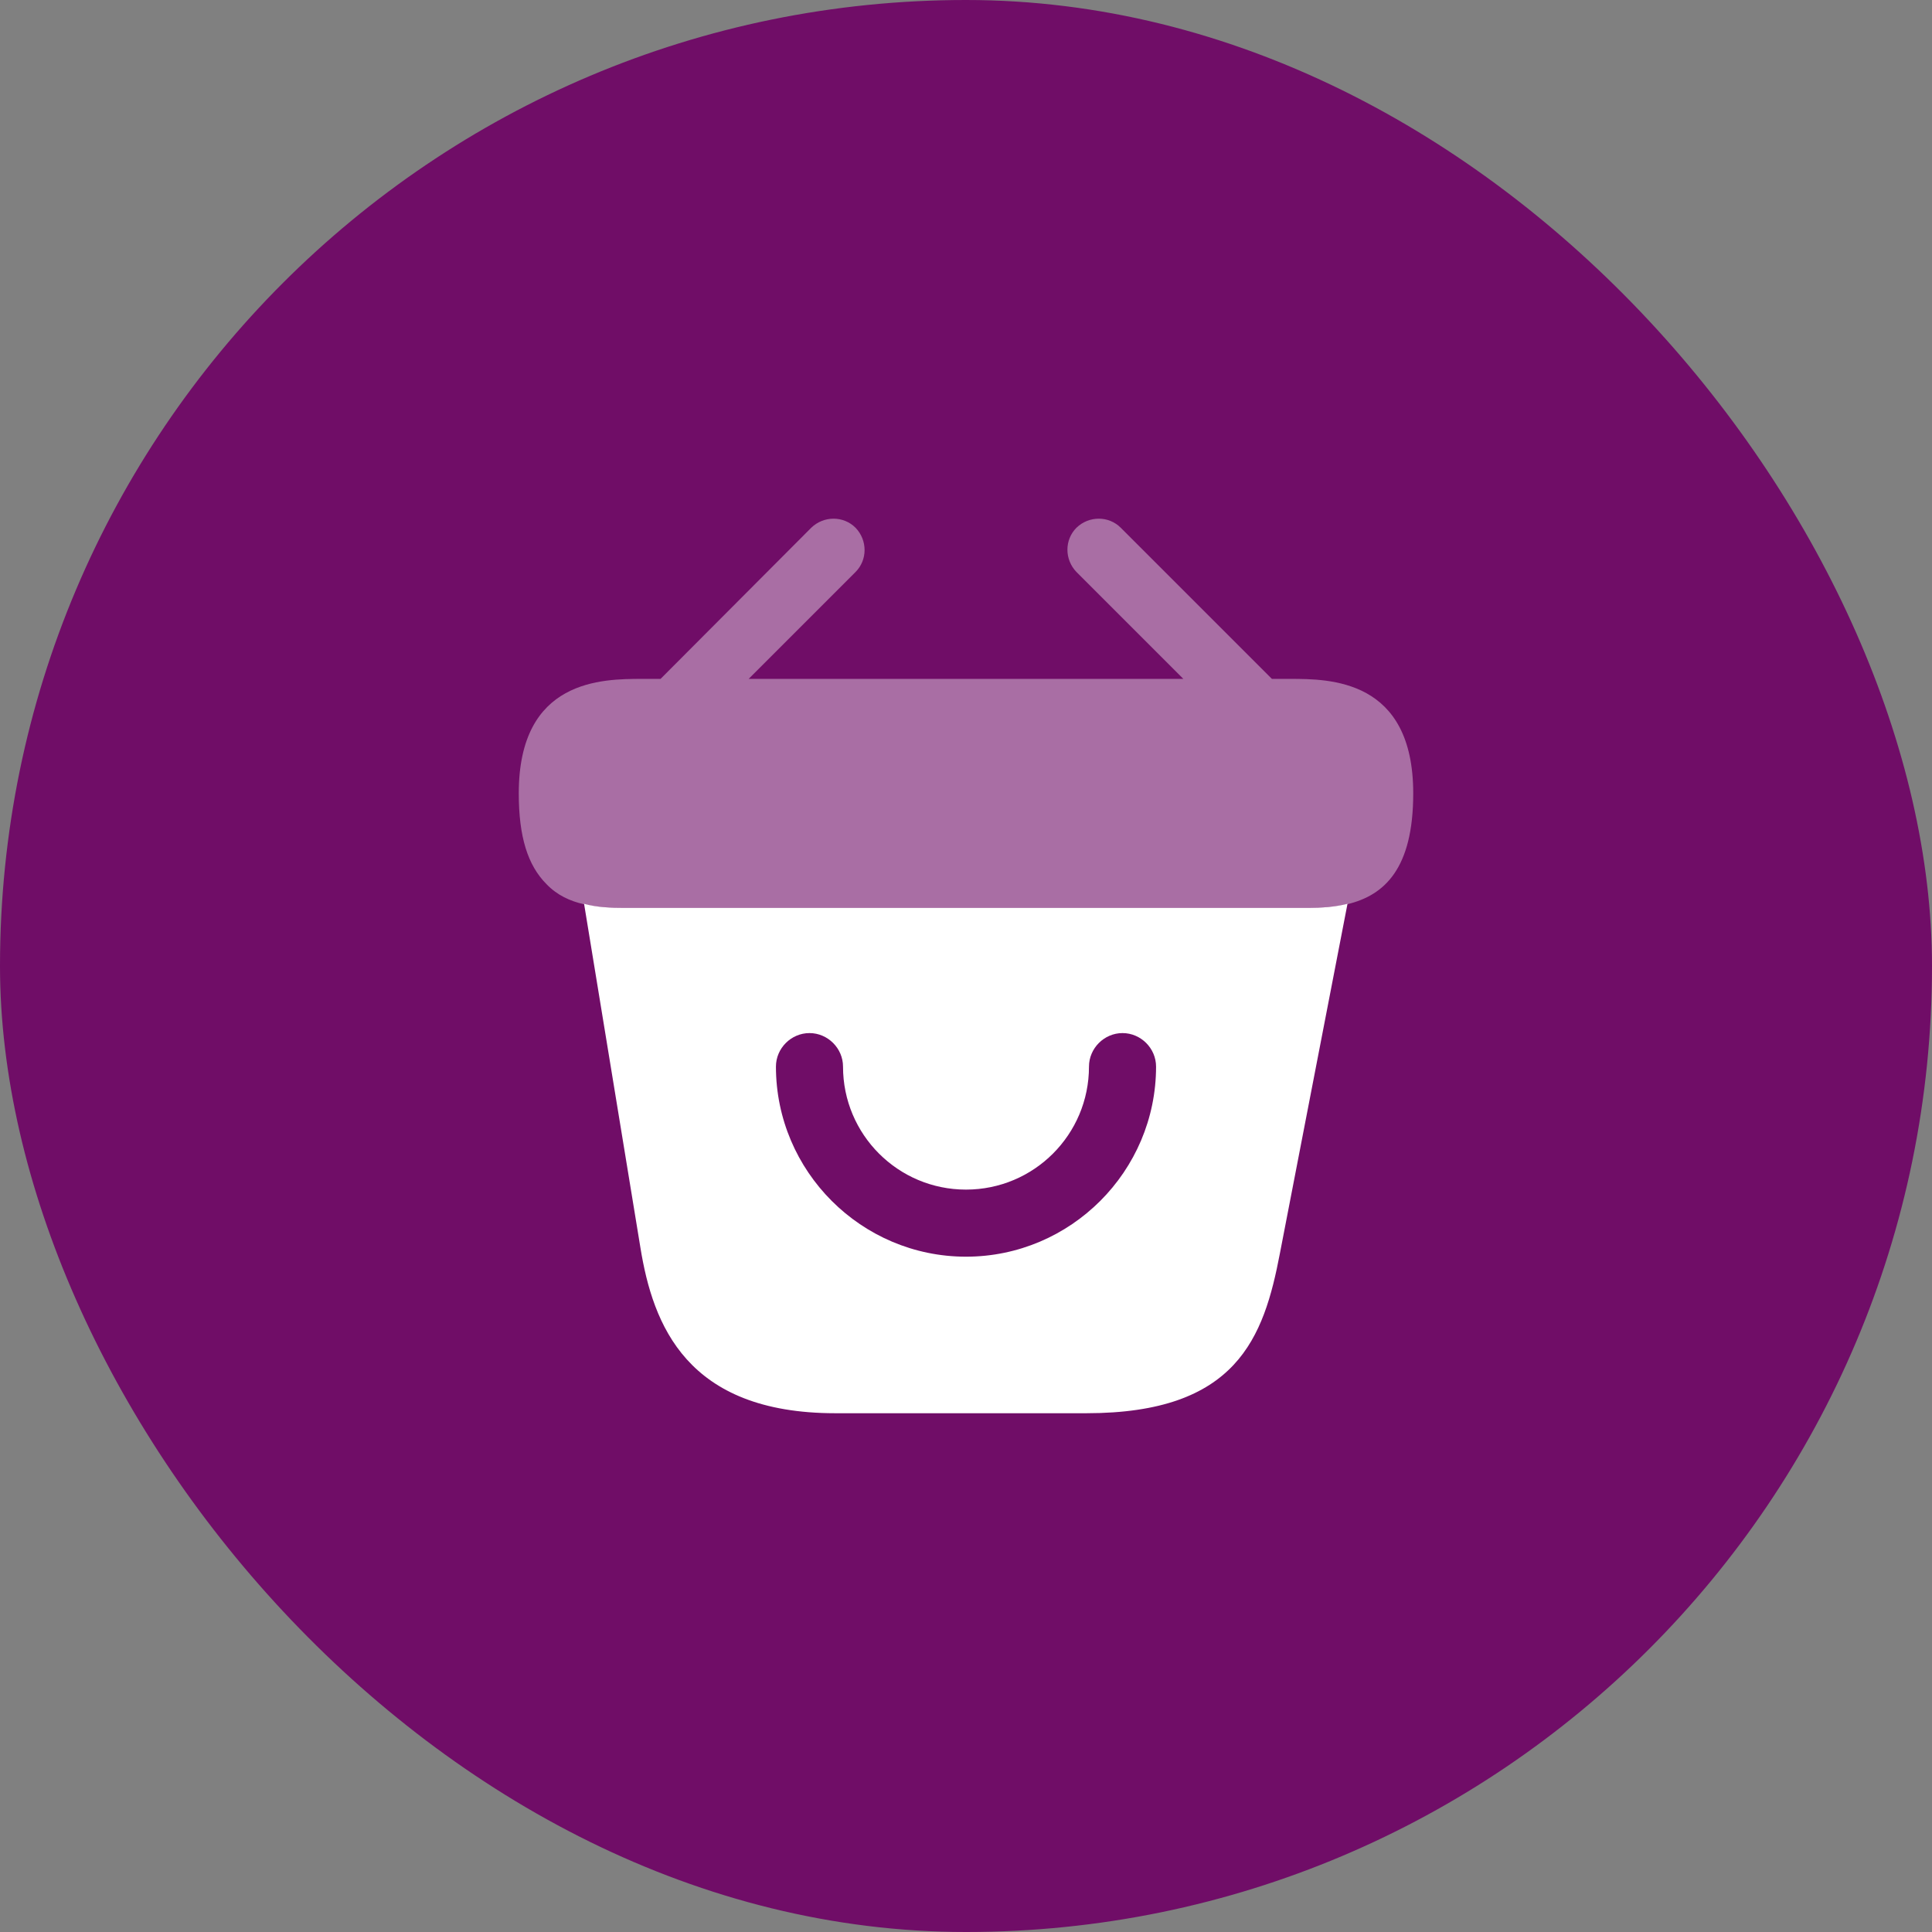
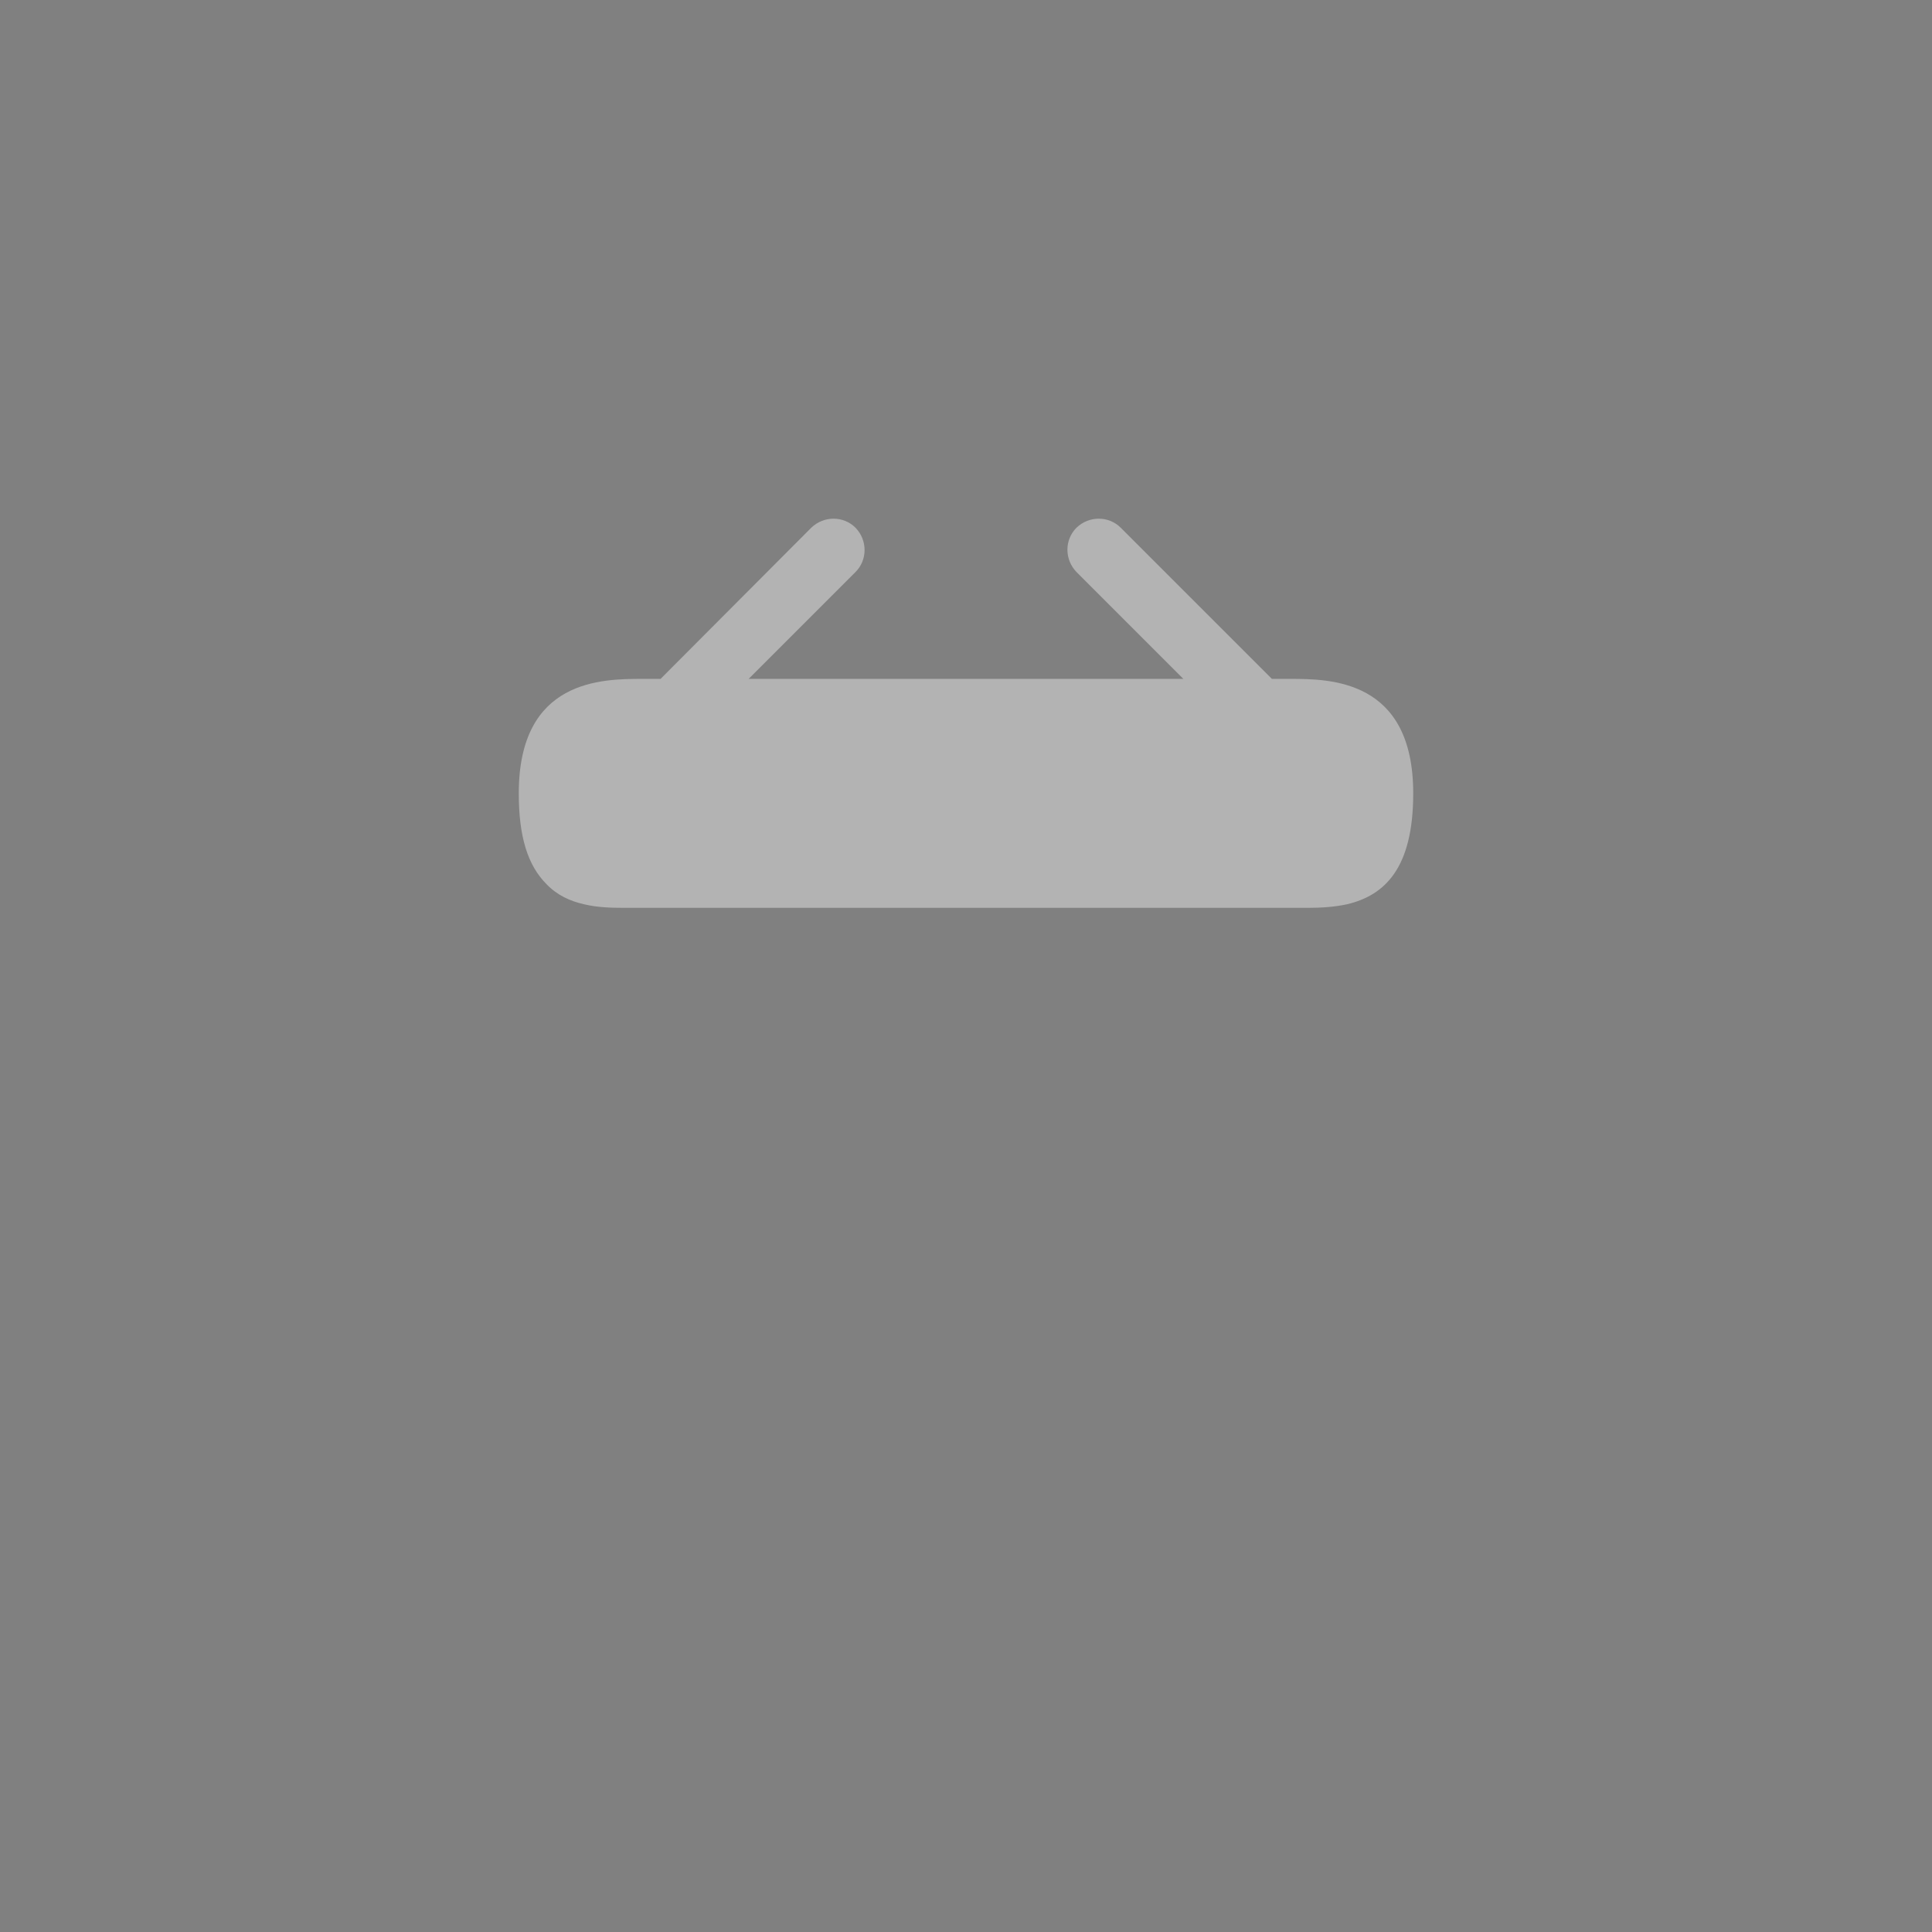
<svg xmlns="http://www.w3.org/2000/svg" width="72" height="72" viewBox="0 0 72 72" fill="none">
  <rect x="0" y="0" width="72" height="72" fill="#808080" stroke="none" />
-   <rect width="72" height="72" rx="36" fill="#700D67" />
  <path opacity="0.4" d="M48.067 25.3H47.4L41.767 19.667C41.317 19.217 40.583 19.217 40.117 19.667C39.667 20.117 39.667 20.85 40.117 21.317L44.1 25.3H27.9L31.883 21.317C32.333 20.867 32.333 20.133 31.883 19.667C31.433 19.217 30.7 19.217 30.233 19.667L24.617 25.3H23.95C22.45 25.3 19.333 25.3 19.333 29.567C19.333 31.183 19.667 32.25 20.367 32.95C20.767 33.367 21.25 33.583 21.767 33.7C22.25 33.817 22.767 33.833 23.267 33.833H48.733C49.25 33.833 49.733 33.8 50.2 33.7C51.6 33.367 52.667 32.367 52.667 29.567C52.667 25.3 49.55 25.3 48.067 25.3Z" fill="white" />
-   <path d="M48.75 33.833H23.267C22.783 33.833 22.25 33.817 21.767 33.683L23.867 46.5C24.333 49.367 25.583 52.667 31.133 52.667H40.483C46.1 52.667 47.1 49.85 47.7 46.7L50.217 33.683C49.75 33.8 49.25 33.833 48.75 33.833ZM36 46.833C32.1 46.833 28.917 43.65 28.917 39.75C28.917 39.067 29.483 38.5 30.167 38.5C30.85 38.5 31.417 39.067 31.417 39.75C31.417 42.283 33.467 44.333 36 44.333C38.533 44.333 40.583 42.283 40.583 39.75C40.583 39.067 41.15 38.5 41.833 38.5C42.517 38.5 43.083 39.067 43.083 39.75C43.083 43.65 39.9 46.833 36 46.833Z" fill="white" />
</svg>